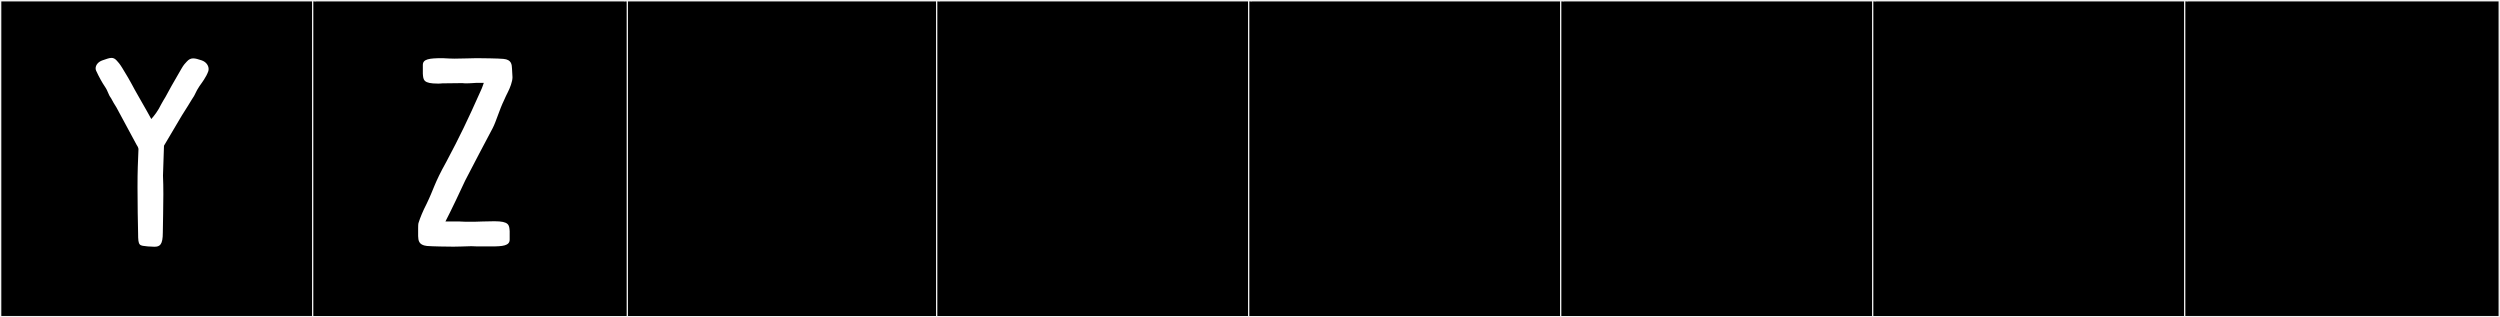
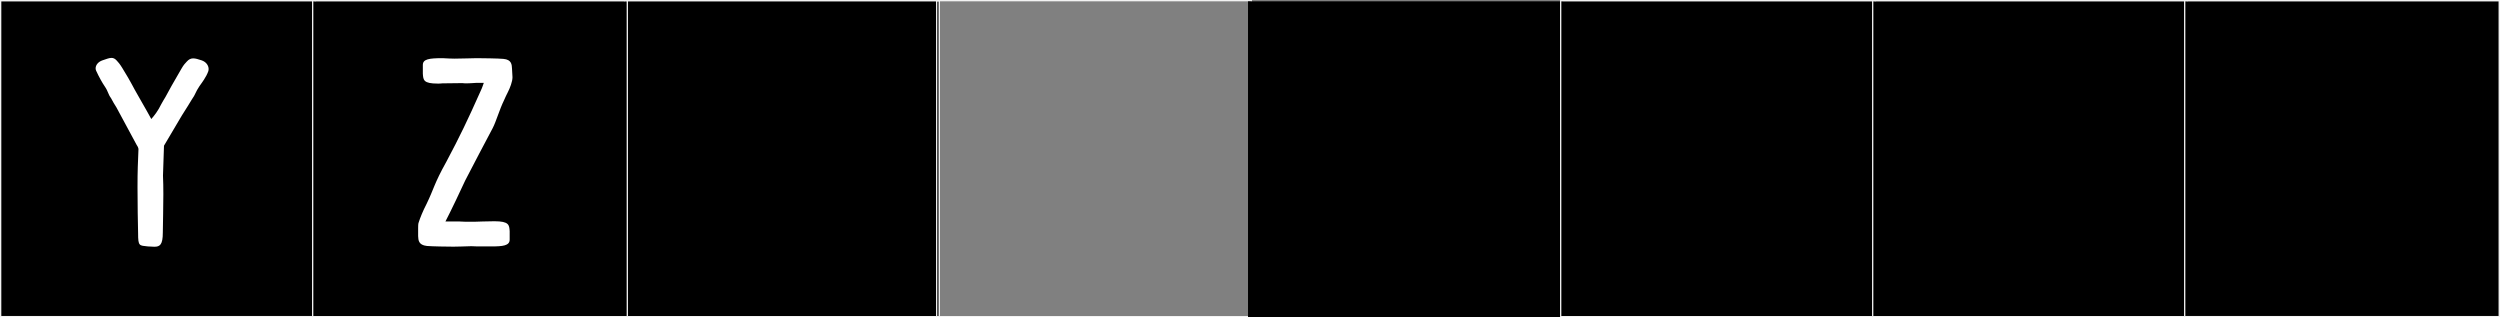
<svg xmlns="http://www.w3.org/2000/svg" version="1.1" id="Layer_1" x="0px" y="0px" width="1891px" height="240px" viewBox="0 0 1891 240" enable-background="new 0 0 1891 240" xml:space="preserve">
  <rect x="0" y="0" width="1891" height="240" fill="#808080" stroke="none" />
  <g>
    <rect y="1" width="238" height="239" />
    <g>
      <path fill="#F2F2F2" d="M238,1v238H1V1H238 M239,0H0v240h239V0L239,0z" />
    </g>
  </g>
  <g>
    <rect x="472" y="1" width="238" height="239" />
    <g>
      <path fill="#F2F2F2" d="M710,1v238H473V1H710 M711,0H472v240h239V0L711,0z" />
    </g>
  </g>
  <g>
-     <rect x="708" y="1" width="238" height="239" />
    <g>
      <path fill="#F2F2F2" d="M946,1v238H709V1H946 M947,0H708v240h239V0L947,0z" />
    </g>
  </g>
  <g>
    <rect x="944" y="1" width="238" height="239" />
    <g>
-       <path fill="#F2F2F2" d="M1182,1v238H945V1H1182 M1183,0H944v240h239V0L1183,0z" />
-     </g>
+       </g>
  </g>
  <g>
    <rect x="1180" y="1" width="238" height="239" />
    <g>
      <path fill="#F2F2F2" d="M1418,1v238h-237V1H1418 M1419,0h-239v240h239V0L1419,0z" />
    </g>
  </g>
  <g>
    <rect x="1416" y="1" width="238" height="239" />
    <g>
      <path fill="#F2F2F2" d="M1654,1v238h-237V1H1654 M1655,0h-239v240h239V0L1655,0z" />
    </g>
  </g>
  <g>
    <rect x="1652" y="1" width="238" height="239" />
    <g>
-       <path fill="#F2F2F2" d="M1890,1v238h-237V1H1890 M1891,0h-239v240h239V0L1891,0z" />
+       <path fill="#F2F2F2" d="M1890,1v238h-237V1M1891,0h-239v240h239V0L1891,0z" />
    </g>
  </g>
  <g>
    <rect x="236" y="1" width="238" height="239" />
    <g>
      <path fill="#F2F2F2" d="M474,1v238H237V1H474 M475,0H236v240h239V0L475,0z" />
    </g>
  </g>
  <g>
    <path fill="#FFFFFF" d="M125.112,73.433c4.271-8.071,4.271-7.715,12.118-21.457c1.815-3.179,2.877-4.079,4.108-5.45   c1.531-1.704,3.026-2.361,4.826-2.361c1.707,0,3.688,0.591,6.234,1.44c3.754,1.251,5.407,4.139,5.407,6.681   c0,0.467-0.056,0.921-0.164,1.353c-1.664,4.838-5.038,9.012-6.819,11.616c-2.874,4.202-3.118,6.459-5.544,9.719   c-2.367,4.072-3.945,6.309-7.691,12.343l-13.544,22.9l-0.76,22.671c0.203,4.424,0.274,9.191,0.274,14.059   c0,9.914-0.298,20.242-0.4,28.923c0,9.327-2.193,10.774-6.438,10.774c-1.426,0-3.083-0.163-4.966-0.246   c-6.395-0.738-7.289-0.04-7.289-9.829c-0.184-7.295-0.446-22.161-0.446-34.9c0-5.896,0.056-11.338,0.203-15.362l0.514-13.42   c0.025-0.741-0.469-1.971-1.338-3.204L88.074,81.265c-2.84-4.368-1.58-2.705-4.078-7.003c-2.426-3.26-1.958-4.806-4.832-9.007   c-1.781-2.604-4.265-6.956-6.463-11.794c-0.25-0.549-0.375-1.15-0.375-1.77c0-2.323,1.754-4.917,5.262-6.085   c2.901-0.967,4.959-1.818,6.727-1.818c1.418,0,2.649,0.549,3.978,2.028c1.232,1.371,2.188,2.334,4.108,5.45   c7.721,12.518,7.638,13.576,12.475,21.813c4.04,6.88,9.558,16.942,9.558,16.942s3.204-3.476,5.696-7.776   C120.23,82.067,122.735,77.196,125.112,73.433z" />
    <path fill="#FFFFFF" d="M336.924,167.531h4.984h5.695c1.603,0,2.137,0.178,4.094,0.178h0.713h4.806h2.313   c0.712,0,9.256-0.356,14.418-0.356c11.213,0,11.213,2.848,11.569,7.476v6.408c0,4.627-5.162,5.162-14.062,5.162H361.31   l-4.806-0.178c-6.408,0.178-10.146,0.356-13.528,0.356c-3.915,0-16.375-0.178-20.113-0.534c-6.407-0.712-6.407-4.45-6.585-7.476   v-5.874c0-1.068,0-3.56,0.355-4.272c1.246-3.916,3.204-8.722,6.052-14.239c5.696-11.748,5.518-14.952,14.952-31.861   c10.146-19.045,16.197-31.683,25.631-52.864c1.424-2.848,2.67-6.764,2.67-6.764h-5.874c-3.382,0.178-4.628,0.356-6.941,0.356   c-0.891,0-2.314,0-3.382-0.178l-15.13,0.178c-1.246,0.178-2.492,0.178-3.382,0.178c-11.036,0-11.036-2.67-11.392-7.476v-6.586   c0-4.45,4.628-5.162,14.951-5.162c3.916,0.178,5.874,0.356,8.9,0.356c5.873,0,13.527-0.356,16.909-0.356   c3.916,0,16.375,0.178,20.113,0.534c6.407,0.534,6.407,4.45,6.586,7.476c0.178,3.56,0.355,5.34,0.355,6.408   c0,3.382-1.958,8.188-3.382,11.036c-1.067,1.958-2.136,4.45-3.025,6.408c-3.561,7.298-5.874,15.841-8.544,21.003   c-7.12,13.171-13.884,26.521-20.825,39.692C349.74,141.366,340.306,161.123,336.924,167.531z" />
  </g>
</svg>